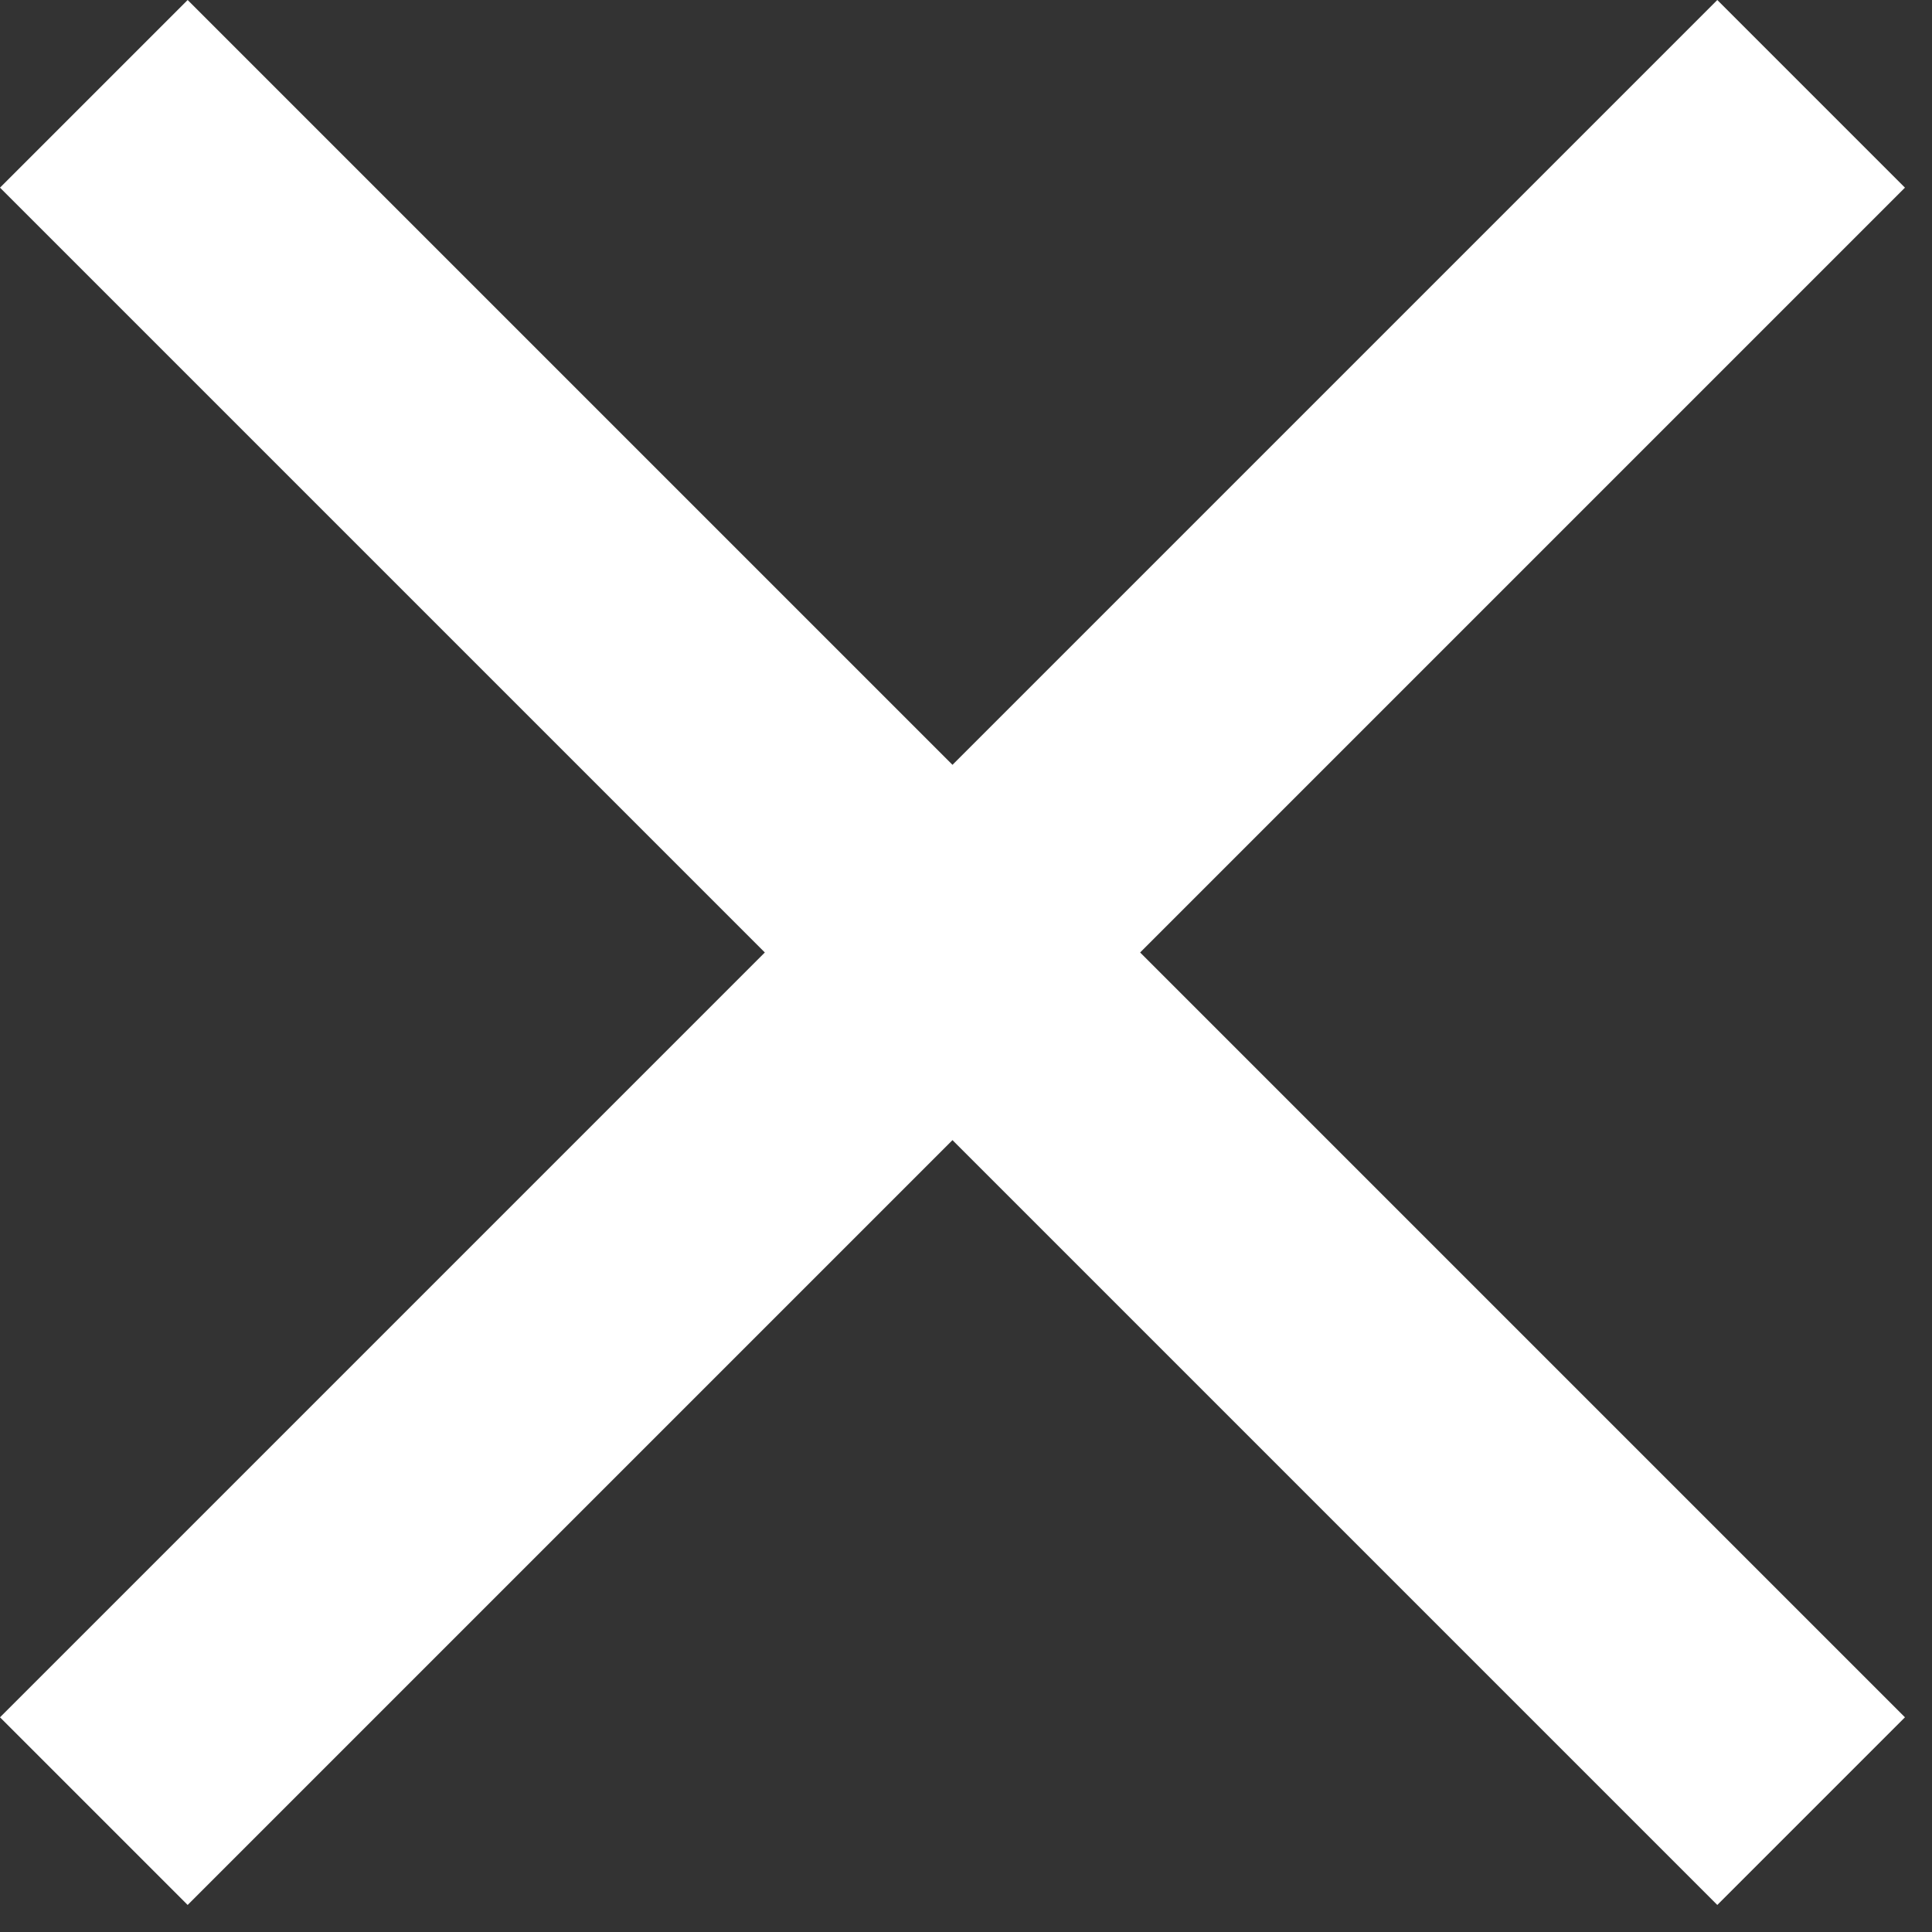
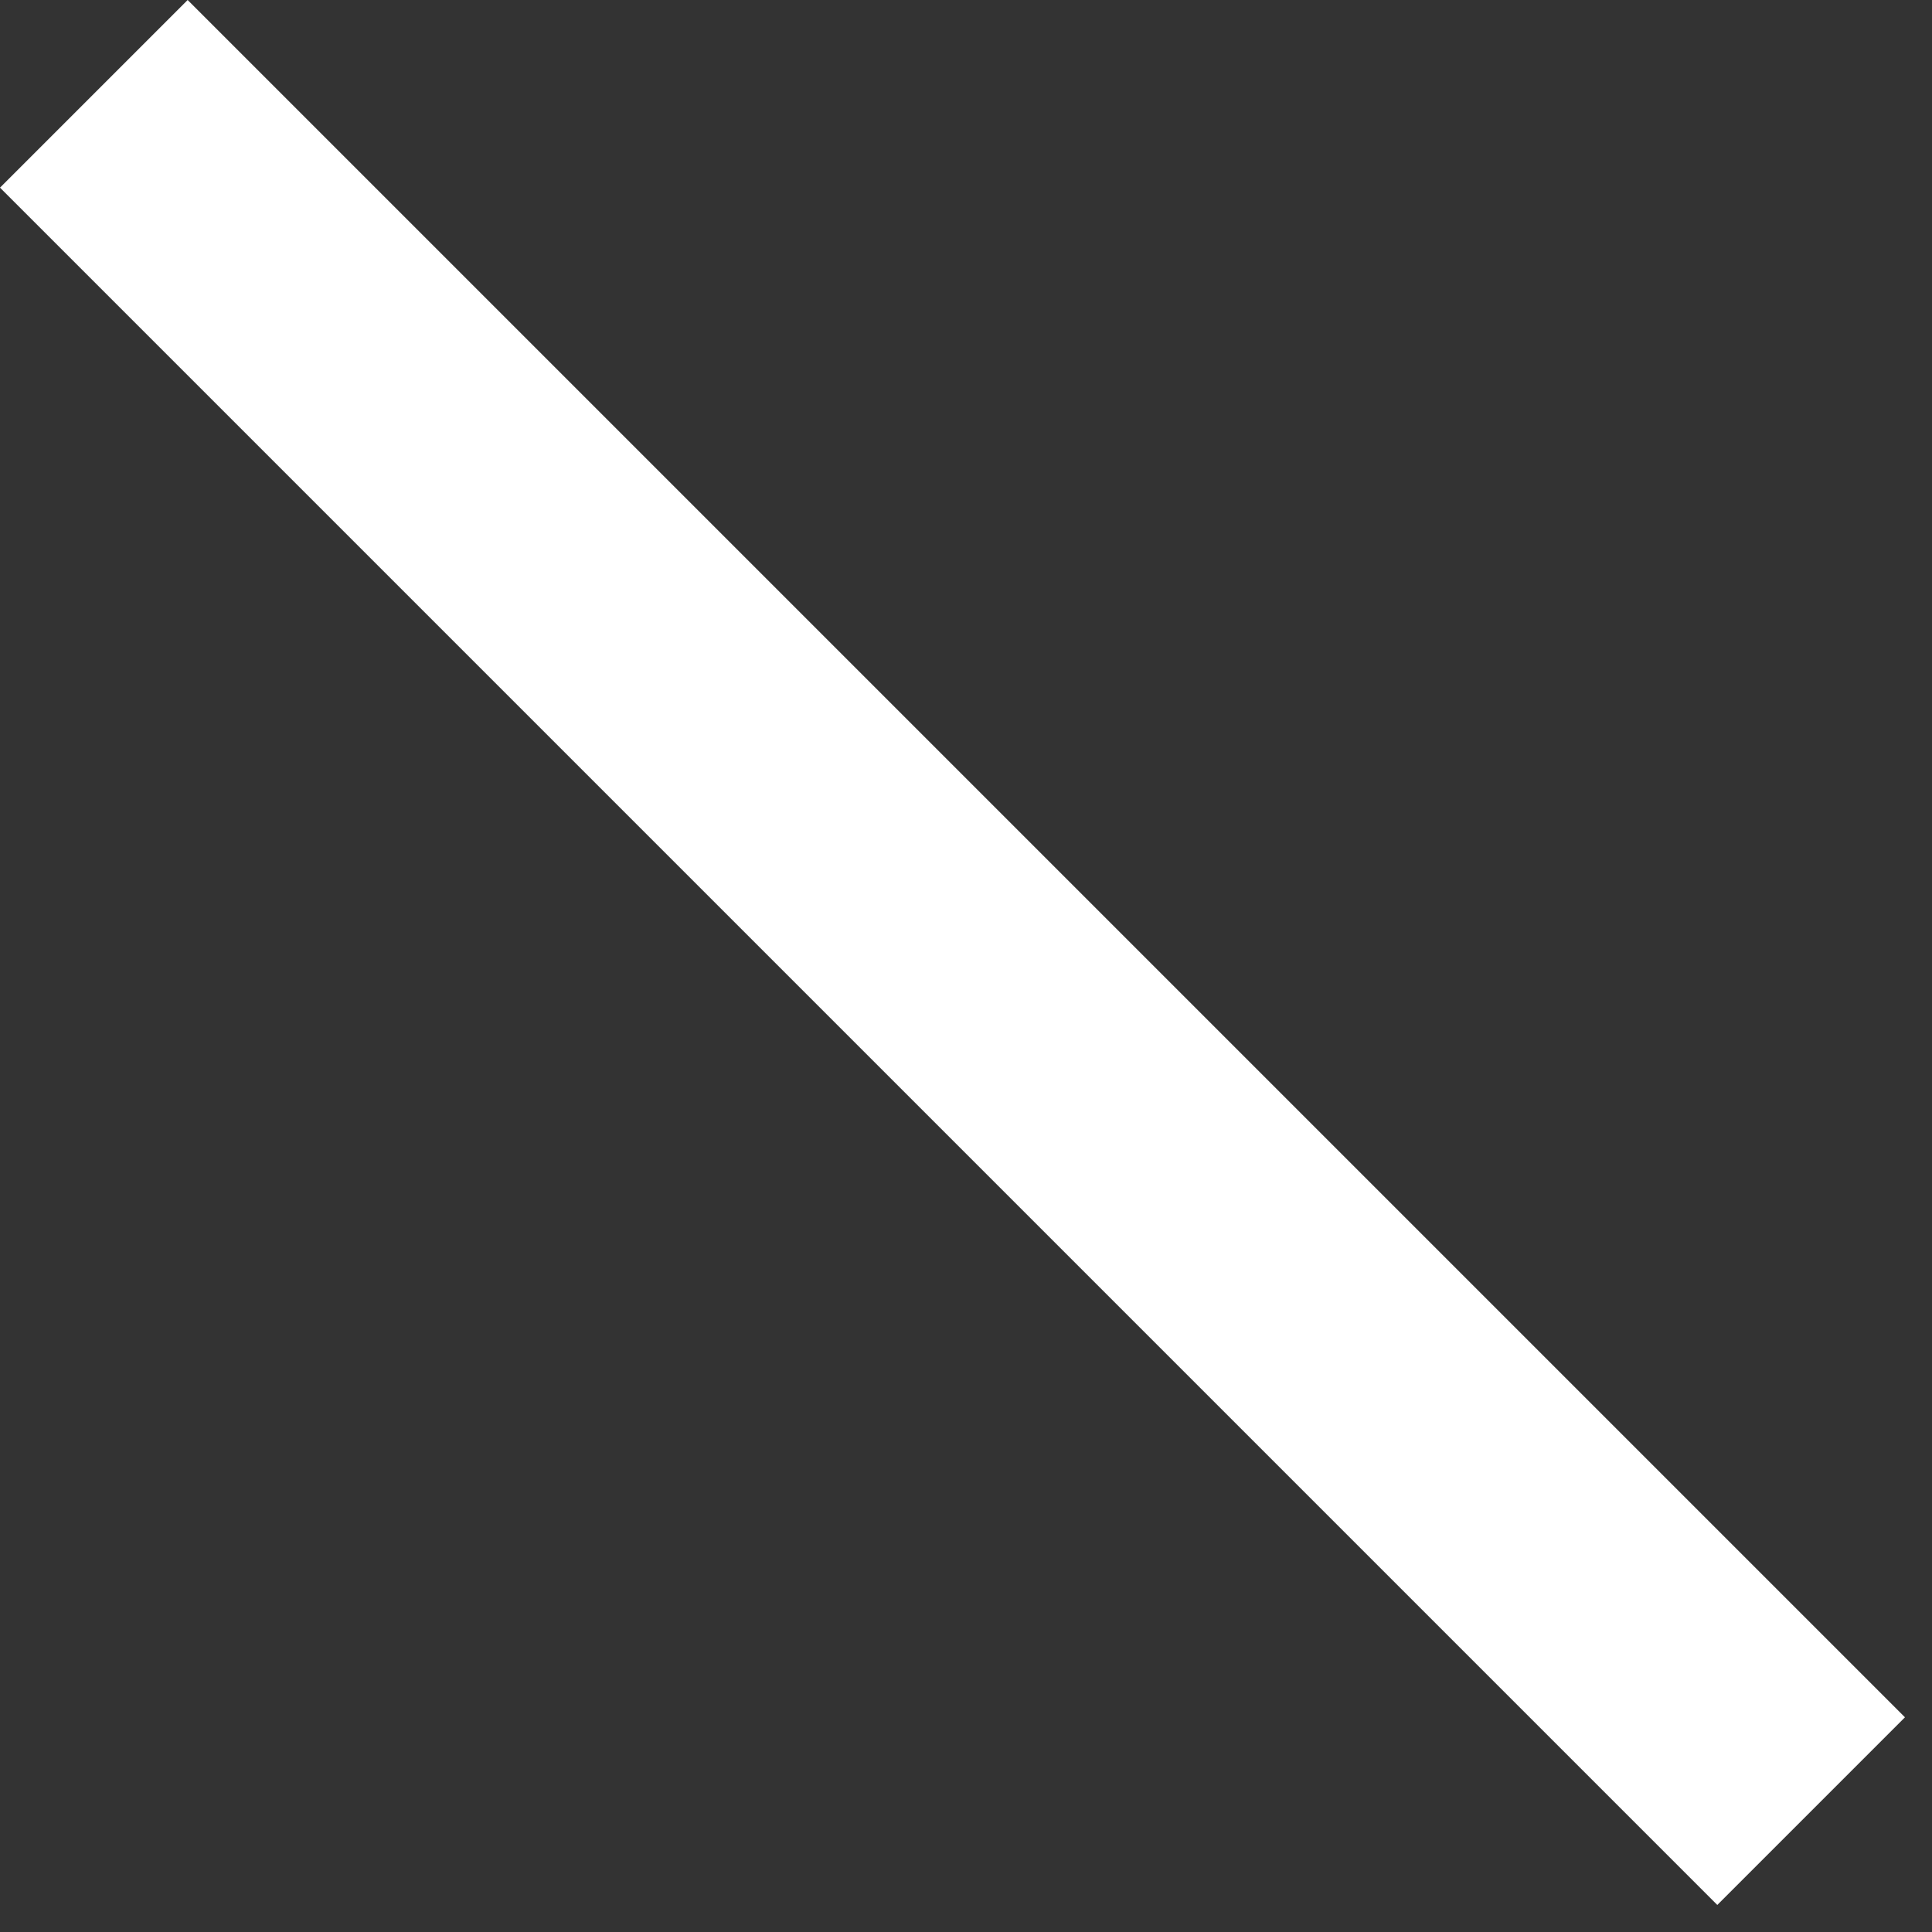
<svg xmlns="http://www.w3.org/2000/svg" width="16px" height="16px" viewBox="0 0 16 16" version="1.1">
  <rect x="0" y="0" width="16" height="16" fill="#333333" stroke="none" />
  <title>icon 关闭窗口</title>
  <g id="首页" stroke="none" stroke-width="1" fill="none" fill-rule="evenodd">
    <g id="WARNING" transform="translate(-1342, -1069)" fill="#ffffff" fill-rule="nonzero">
      <g id="编组-18" transform="translate(540, 1047)">
        <g id="icon-关闭窗口" transform="translate(802, 22)">
-           <polygon id="路径-1" points="14.222 0 15.776 1.554 1.554 15.776 4.88853402e-12 14.222" />
          <polygon id="路径-2" points="1.554 1.00897068e-12 15.776 14.222 14.222 15.776 0 1.554" />
        </g>
      </g>
    </g>
  </g>
</svg>